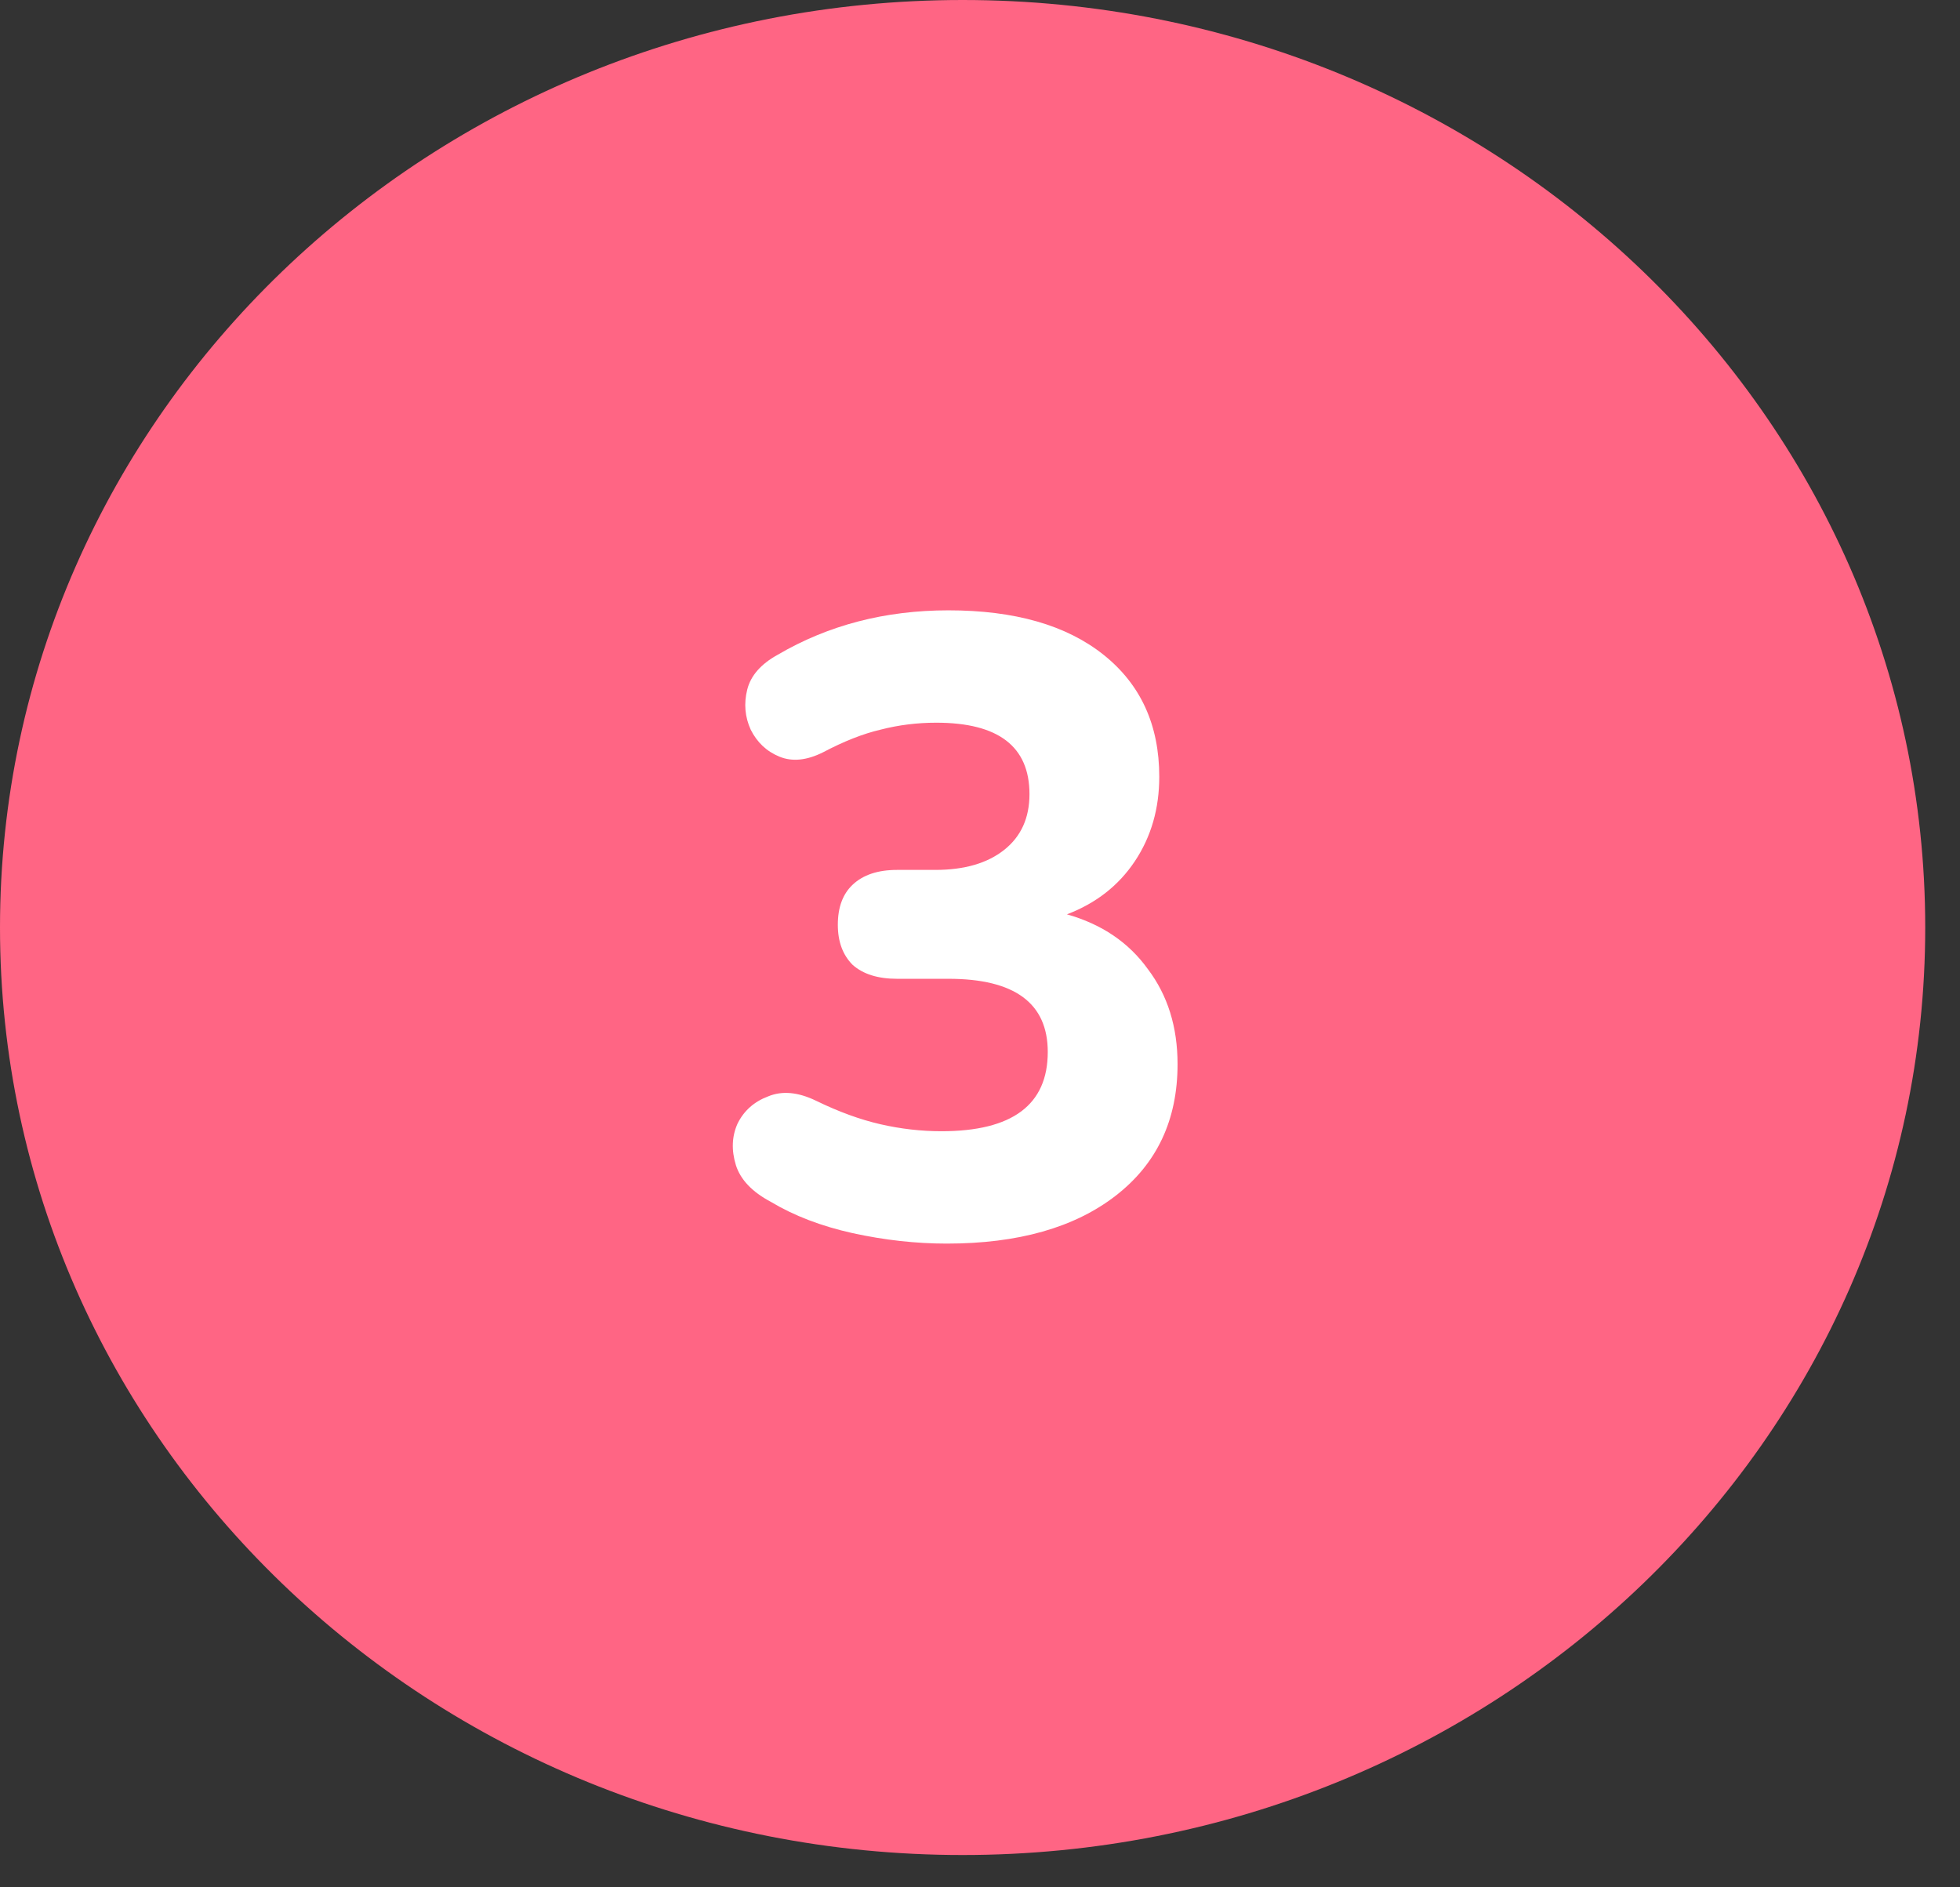
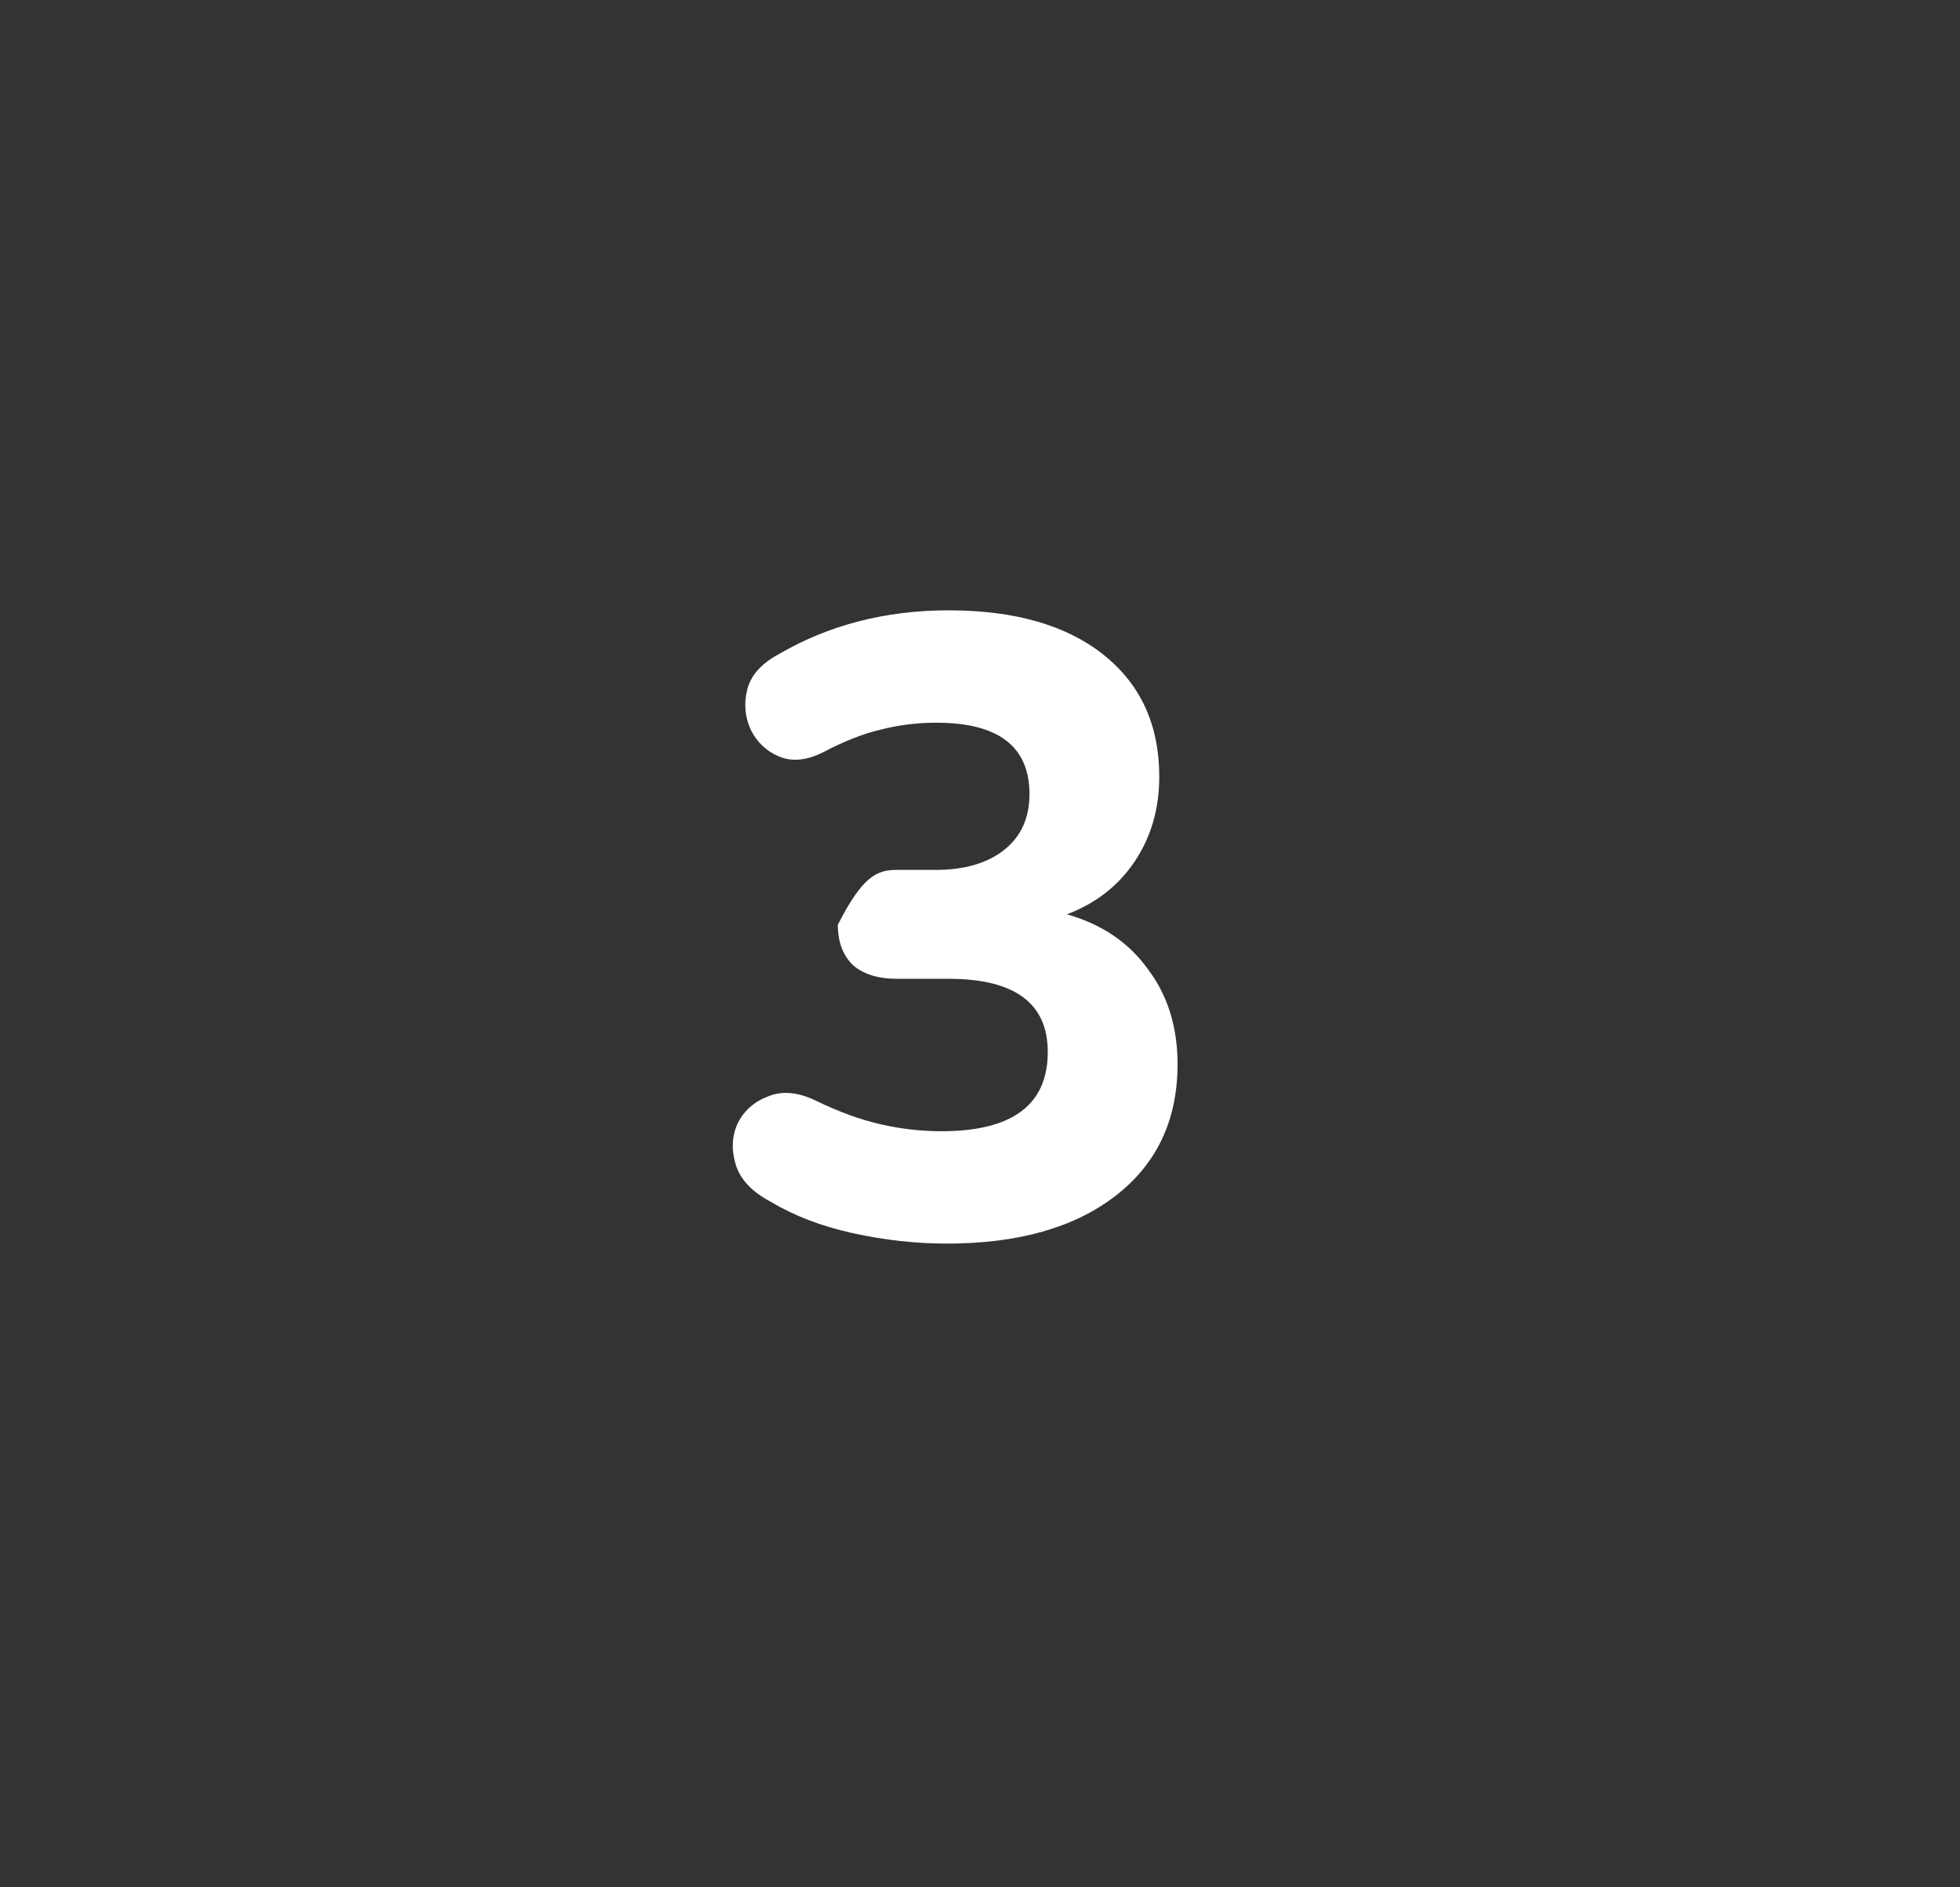
<svg xmlns="http://www.w3.org/2000/svg" width="54" height="52" viewBox="0 0 54 52" fill="none">
  <rect x="0" y="0" width="54" height="52" fill="#333333" stroke="none" />
-   <path d="M26.521 51.11C41.169 51.11 53.042 39.669 53.042 25.555C53.042 11.441 41.169 0 26.521 0C11.874 0 0 11.441 0 25.555C0 39.669 11.874 51.11 26.521 51.11Z" fill="#FF6584" />
-   <path d="M26.083 34.264C25.235 34.264 24.371 34.168 23.491 33.976C22.627 33.784 21.875 33.496 21.235 33.112C20.723 32.84 20.403 32.504 20.275 32.104C20.147 31.688 20.163 31.304 20.323 30.952C20.499 30.6 20.779 30.352 21.163 30.208C21.547 30.048 21.987 30.088 22.483 30.328C23.107 30.632 23.699 30.848 24.259 30.976C24.819 31.104 25.379 31.168 25.939 31.168C27.891 31.168 28.867 30.44 28.867 28.984C28.867 27.64 27.955 26.968 26.131 26.968H24.715C24.187 26.968 23.779 26.84 23.491 26.584C23.219 26.312 23.083 25.944 23.083 25.48C23.083 25 23.219 24.632 23.491 24.376C23.779 24.104 24.187 23.968 24.715 23.968H25.771C26.571 23.968 27.203 23.784 27.667 23.416C28.131 23.048 28.363 22.536 28.363 21.88C28.363 20.568 27.507 19.912 25.795 19.912C25.267 19.912 24.755 19.976 24.259 20.104C23.779 20.216 23.251 20.424 22.675 20.728C22.227 20.952 21.827 20.992 21.475 20.848C21.123 20.704 20.859 20.456 20.683 20.104C20.523 19.752 20.491 19.384 20.587 19C20.683 18.616 20.963 18.296 21.427 18.04C22.819 17.224 24.387 16.816 26.131 16.816C27.955 16.816 29.379 17.224 30.403 18.04C31.427 18.856 31.939 19.976 31.939 21.4C31.939 22.28 31.715 23.056 31.267 23.728C30.819 24.4 30.195 24.888 29.395 25.192C30.355 25.464 31.099 25.968 31.627 26.704C32.171 27.424 32.443 28.296 32.443 29.32C32.443 30.856 31.875 32.064 30.739 32.944C29.603 33.824 28.051 34.264 26.083 34.264Z" fill="white" />
+   <path d="M26.083 34.264C25.235 34.264 24.371 34.168 23.491 33.976C22.627 33.784 21.875 33.496 21.235 33.112C20.723 32.84 20.403 32.504 20.275 32.104C20.147 31.688 20.163 31.304 20.323 30.952C20.499 30.6 20.779 30.352 21.163 30.208C21.547 30.048 21.987 30.088 22.483 30.328C23.107 30.632 23.699 30.848 24.259 30.976C24.819 31.104 25.379 31.168 25.939 31.168C27.891 31.168 28.867 30.44 28.867 28.984C28.867 27.64 27.955 26.968 26.131 26.968H24.715C24.187 26.968 23.779 26.84 23.491 26.584C23.219 26.312 23.083 25.944 23.083 25.48C23.779 24.104 24.187 23.968 24.715 23.968H25.771C26.571 23.968 27.203 23.784 27.667 23.416C28.131 23.048 28.363 22.536 28.363 21.88C28.363 20.568 27.507 19.912 25.795 19.912C25.267 19.912 24.755 19.976 24.259 20.104C23.779 20.216 23.251 20.424 22.675 20.728C22.227 20.952 21.827 20.992 21.475 20.848C21.123 20.704 20.859 20.456 20.683 20.104C20.523 19.752 20.491 19.384 20.587 19C20.683 18.616 20.963 18.296 21.427 18.04C22.819 17.224 24.387 16.816 26.131 16.816C27.955 16.816 29.379 17.224 30.403 18.04C31.427 18.856 31.939 19.976 31.939 21.4C31.939 22.28 31.715 23.056 31.267 23.728C30.819 24.4 30.195 24.888 29.395 25.192C30.355 25.464 31.099 25.968 31.627 26.704C32.171 27.424 32.443 28.296 32.443 29.32C32.443 30.856 31.875 32.064 30.739 32.944C29.603 33.824 28.051 34.264 26.083 34.264Z" fill="white" />
</svg>